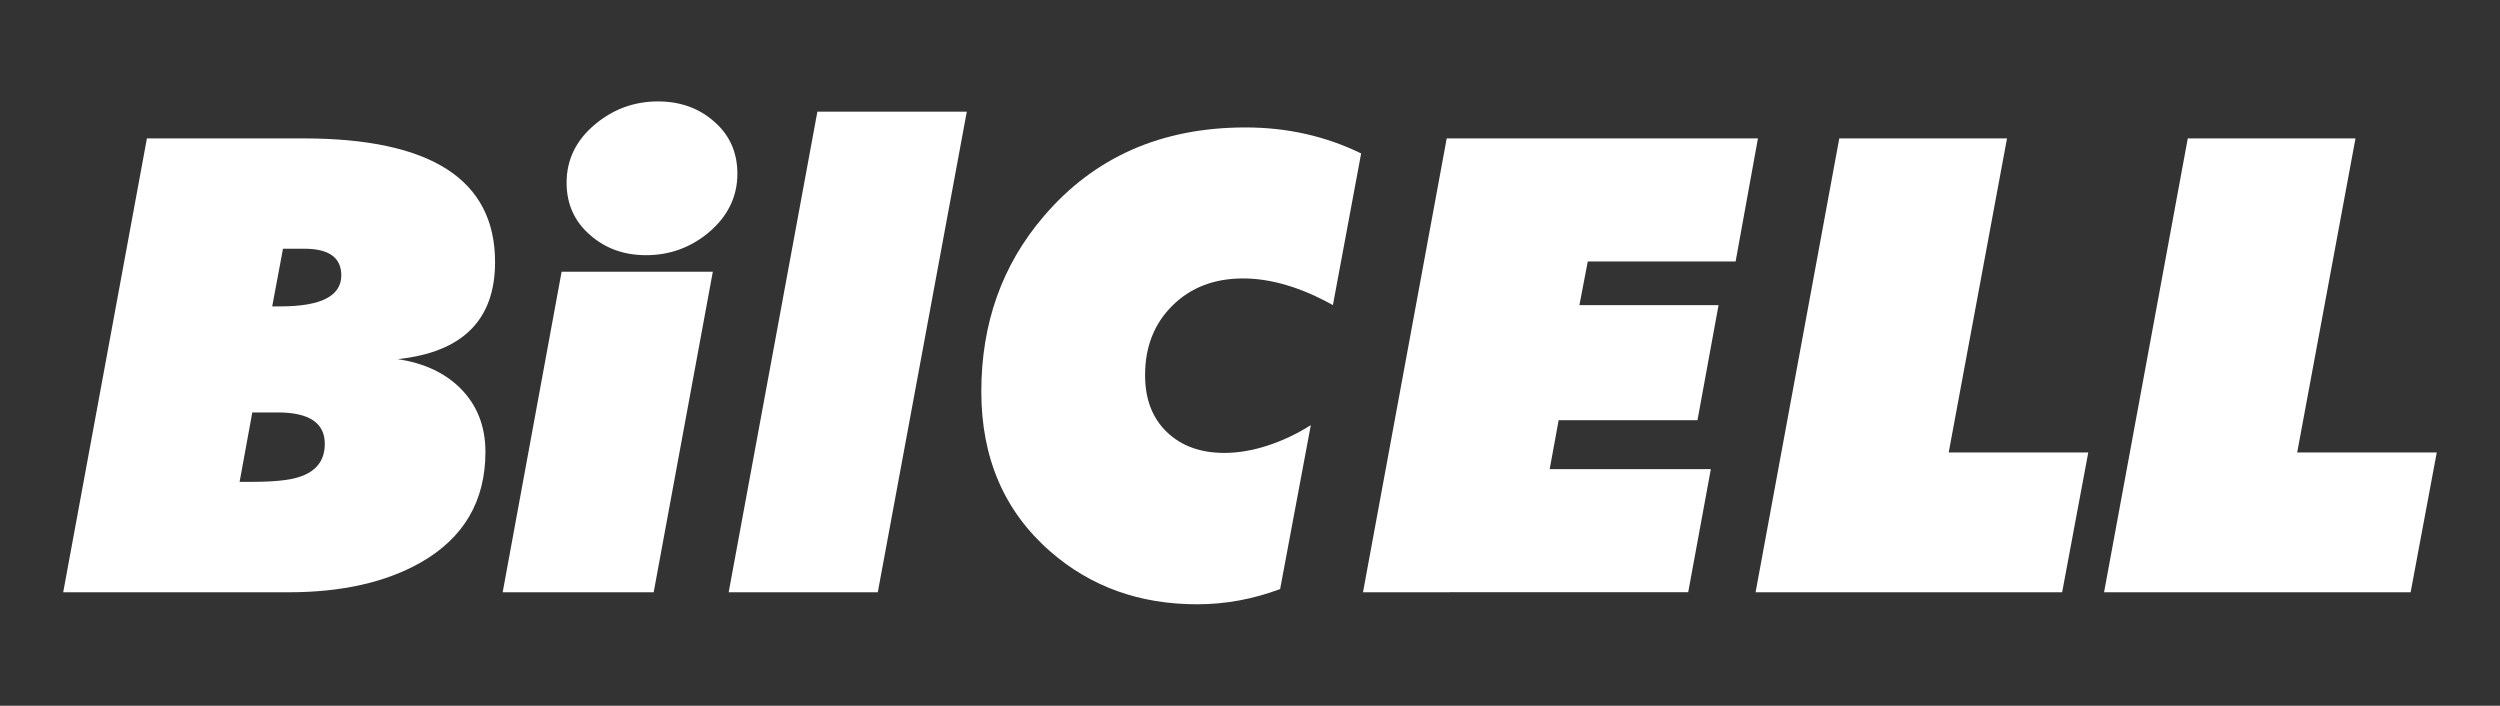
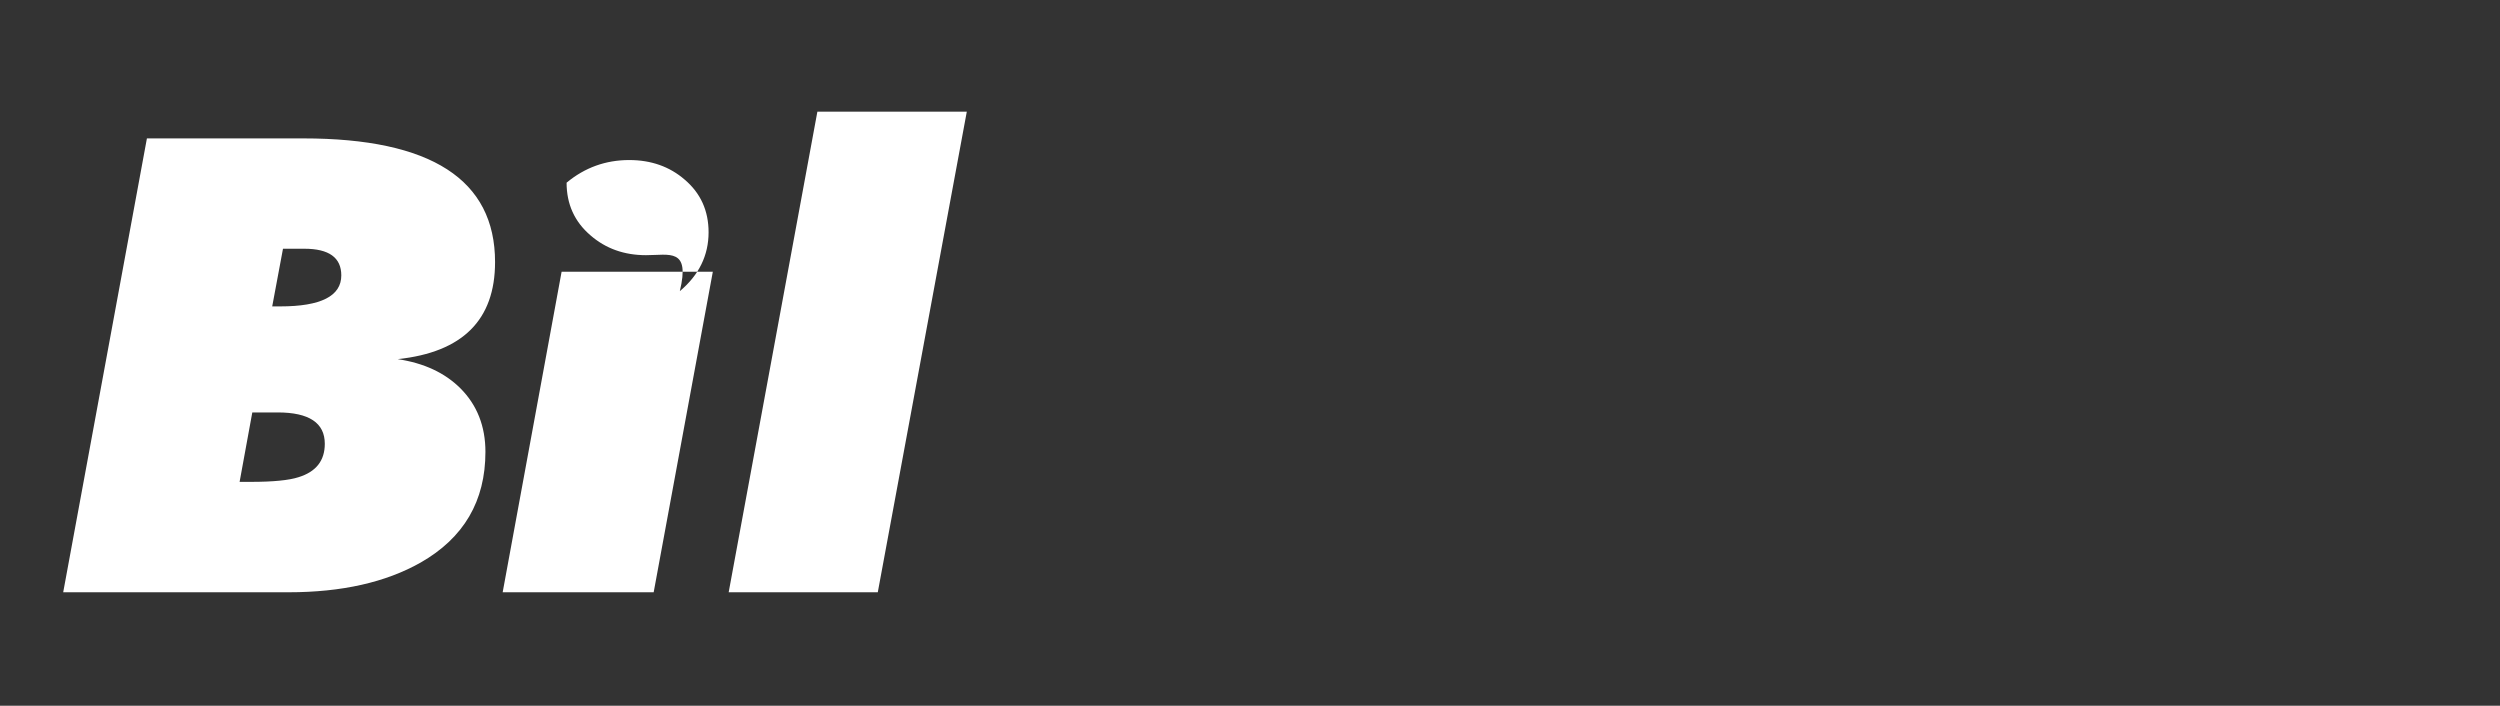
<svg xmlns="http://www.w3.org/2000/svg" version="1.1" id="Layer_1" x="0px" y="0px" viewBox="0 0 807.28 227.88" style="enable-background:new 0 0 807.28 227.88;" xml:space="preserve">
  <rect x="0" y="0" width="807.28" height="227.88" fill="#333333" stroke="none" />
  <style type="text/css">
	.st0{fill-rule:evenodd;clip-rule:evenodd;fill:#FFFFFF;}
</style>
  <g id="Layer_1_00000070088102971856776170000008947636020432499085_">
    <g>
-       <path class="st0" d="M87.9,98.94h2.59c13.16,0,19.72-3.35,19.72-10.01c0-5.74-3.97-8.61-11.93-8.61h-6.9L87.9,98.94L87.9,98.94z     M77.37,155.6h3.69c7.14,0,12.23-0.51,15.31-1.5c5.67-1.74,8.51-5.33,8.51-10.8c0-6.73-5.06-10.12-15.21-10.12h-8.2L77.37,155.6    L77.37,155.6z M20.41,191.24L47.44,44.69h50.47c41.31,0,61.95,13.32,61.95,39.94c0,18.69-10.49,29.11-31.44,31.34    c8.48,1.27,15.21,4.41,20.23,9.4c5.4,5.4,8.1,12.26,8.1,20.54c0,15.89-6.97,27.78-20.91,35.74c-11.28,6.39-25.49,9.6-42.65,9.6    H20.41V191.24z M208.59,82.4c-7,0-12.99-2.12-17.9-6.39c-5.16-4.41-7.73-10.08-7.73-17.02c0-7.49,3.11-13.81,9.3-18.93    c5.88-4.89,12.64-7.31,20.23-7.31c7.07,0,13.05,2.12,17.9,6.32c5.16,4.38,7.72,10.05,7.72,17.02c0,7.45-3.11,13.8-9.29,19    C222.94,79.98,216.21,82.4,208.59,82.4L208.59,82.4z M162.32,191.24l19.03-103.5h48.83l-19.1,103.5H162.32L162.32,191.24z     M283.45,191.24l28.74-155.17h-48.25L235.3,191.24H283.45z" />
-       <path class="st0" d="M423.28,137.28l-9.91,52.93c-8.75,3.28-17.67,4.92-26.82,4.92c-18.55,0-34.34-5.67-47.36-17.02    c-14.86-12.95-22.31-30.17-22.31-51.67c0-22.01,6.7-40.87,20.13-56.56c16.33-19.17,38.07-28.73,65.17-28.73    c13.43,0,25.87,2.8,37.35,8.4l-9.12,48.97c-10.32-5.74-20.03-8.61-29.01-8.61c-9.3,0-16.88,2.91-22.79,8.75    c-5.91,5.85-8.85,13.33-8.85,22.48c0,7.72,2.33,13.84,7.01,18.35c4.68,4.51,10.87,6.76,18.62,6.76c4.41,0,9.02-0.78,13.87-2.35    C414.06,142.34,418.74,140.15,423.28,137.28L423.28,137.28z M440.13,191.24l27.03-146.55h100.5l-7.21,39.74h-47.74l-2.7,14.11    h44.93l-6.8,37.14h-44.83l-2.9,15.82h52.04l-7.31,39.74H440.13L440.13,191.24z M566.9,191.24h98.99l8.44-45.14h-45.07    l18.83-101.42h-54.16L566.9,191.24L566.9,191.24z M679.43,191.24l27.03-146.55h54.16l-18.83,101.42h45.07l-8.44,45.14    L679.43,191.24L679.43,191.24z" />
+       <path class="st0" d="M87.9,98.94h2.59c13.16,0,19.72-3.35,19.72-10.01c0-5.74-3.97-8.61-11.93-8.61h-6.9L87.9,98.94L87.9,98.94z     M77.37,155.6h3.69c7.14,0,12.23-0.51,15.31-1.5c5.67-1.74,8.51-5.33,8.51-10.8c0-6.73-5.06-10.12-15.21-10.12h-8.2L77.37,155.6    L77.37,155.6z M20.41,191.24L47.44,44.69h50.47c41.31,0,61.95,13.32,61.95,39.94c0,18.69-10.49,29.11-31.44,31.34    c8.48,1.27,15.21,4.41,20.23,9.4c5.4,5.4,8.1,12.26,8.1,20.54c0,15.89-6.97,27.78-20.91,35.74c-11.28,6.39-25.49,9.6-42.65,9.6    H20.41V191.24z M208.59,82.4c-7,0-12.99-2.12-17.9-6.39c-5.16-4.41-7.73-10.08-7.73-17.02c5.88-4.89,12.64-7.31,20.23-7.31c7.07,0,13.05,2.12,17.9,6.32c5.16,4.38,7.72,10.05,7.72,17.02c0,7.45-3.11,13.8-9.29,19    C222.94,79.98,216.21,82.4,208.59,82.4L208.59,82.4z M162.32,191.24l19.03-103.5h48.83l-19.1,103.5H162.32L162.32,191.24z     M283.45,191.24l28.74-155.17h-48.25L235.3,191.24H283.45z" />
    </g>
  </g>
</svg>